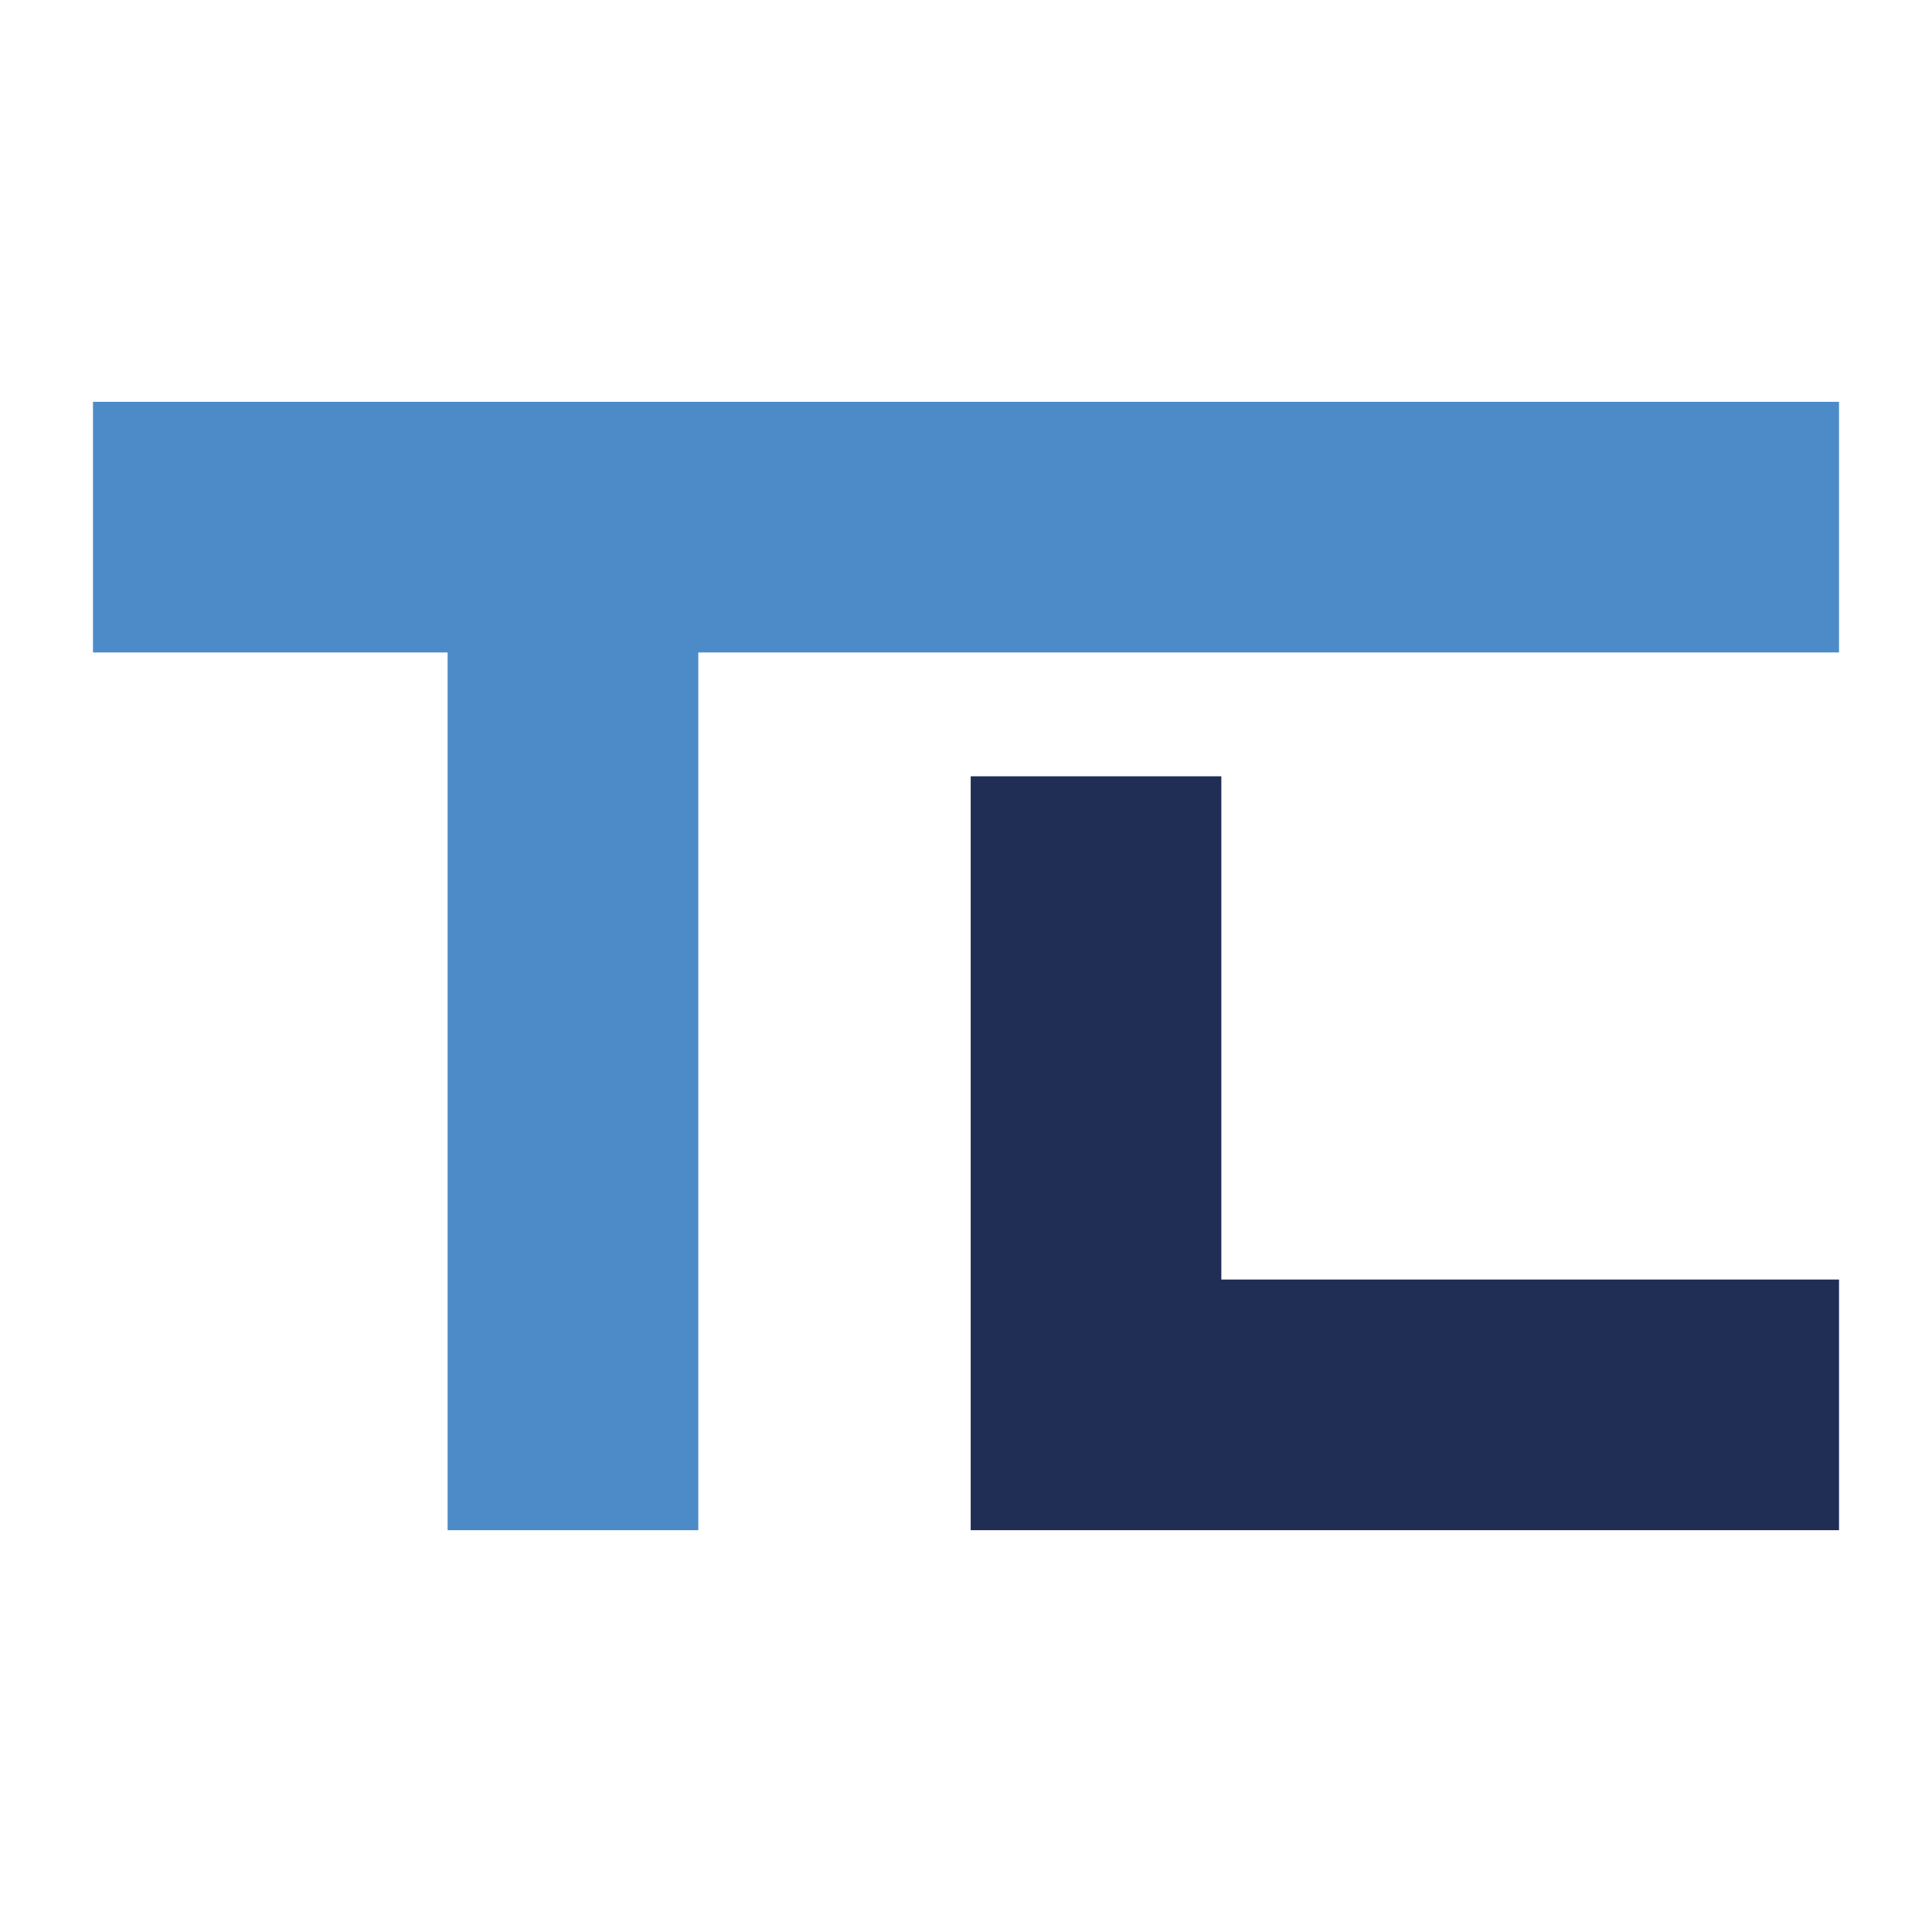
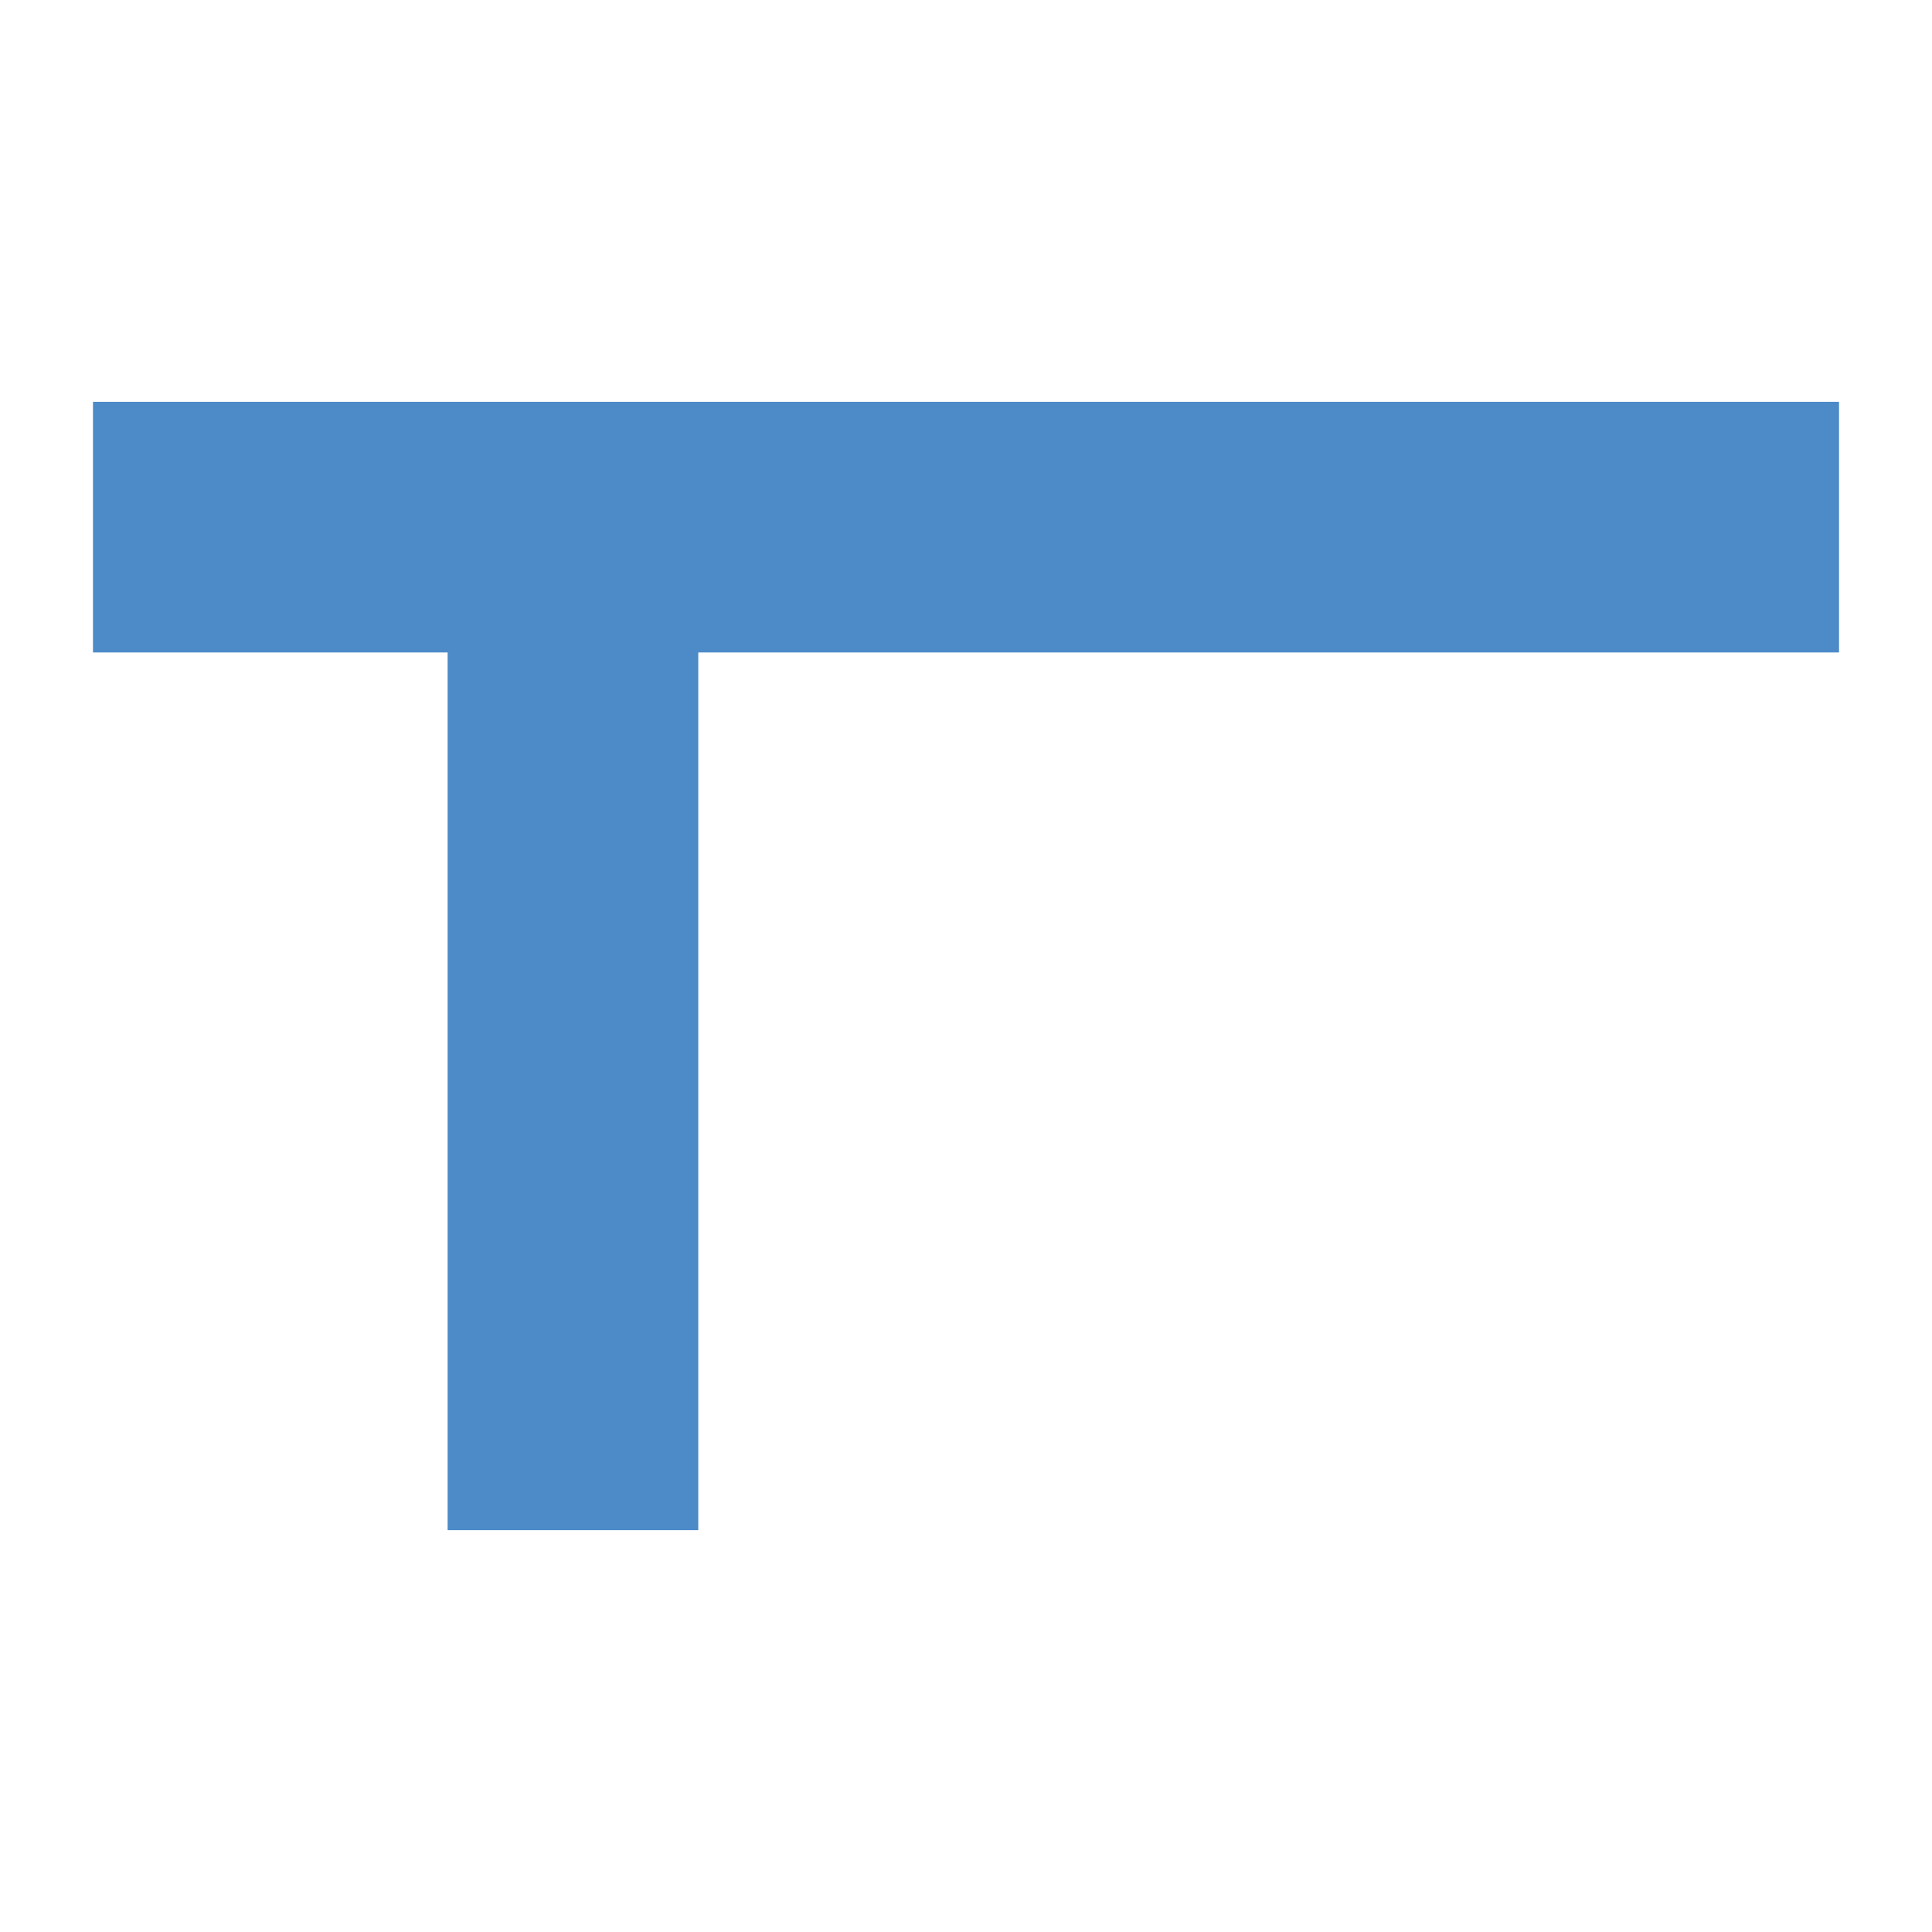
<svg xmlns="http://www.w3.org/2000/svg" version="1.1" width="800px" height="800px" viewBox="0,0,256,256">
  <g fill="none" fill-rule="nonzero" stroke="none" stroke-width="1" stroke-linecap="butt" stroke-linejoin="miter" stroke-miterlimit="10" stroke-dasharray="" stroke-dashoffset="0" font-family="none" font-weight="none" font-size="none" text-anchor="none" style="mix-blend-mode: normal">
    <g transform="">
      <g>
        <g transform="scale(0.32,0.32)">
          <g>
            <path d="M761.5,166.38h-723v103.79h146.85v363.45h103.79v-363.45h472.36z" fill="#4c8bc8" />
-             <path d="M761.5,529.83h-255.77v-208.38h-103.78v312.17h103.78v0h255.77z" fill="#202d55" />
          </g>
        </g>
      </g>
    </g>
  </g>
</svg>